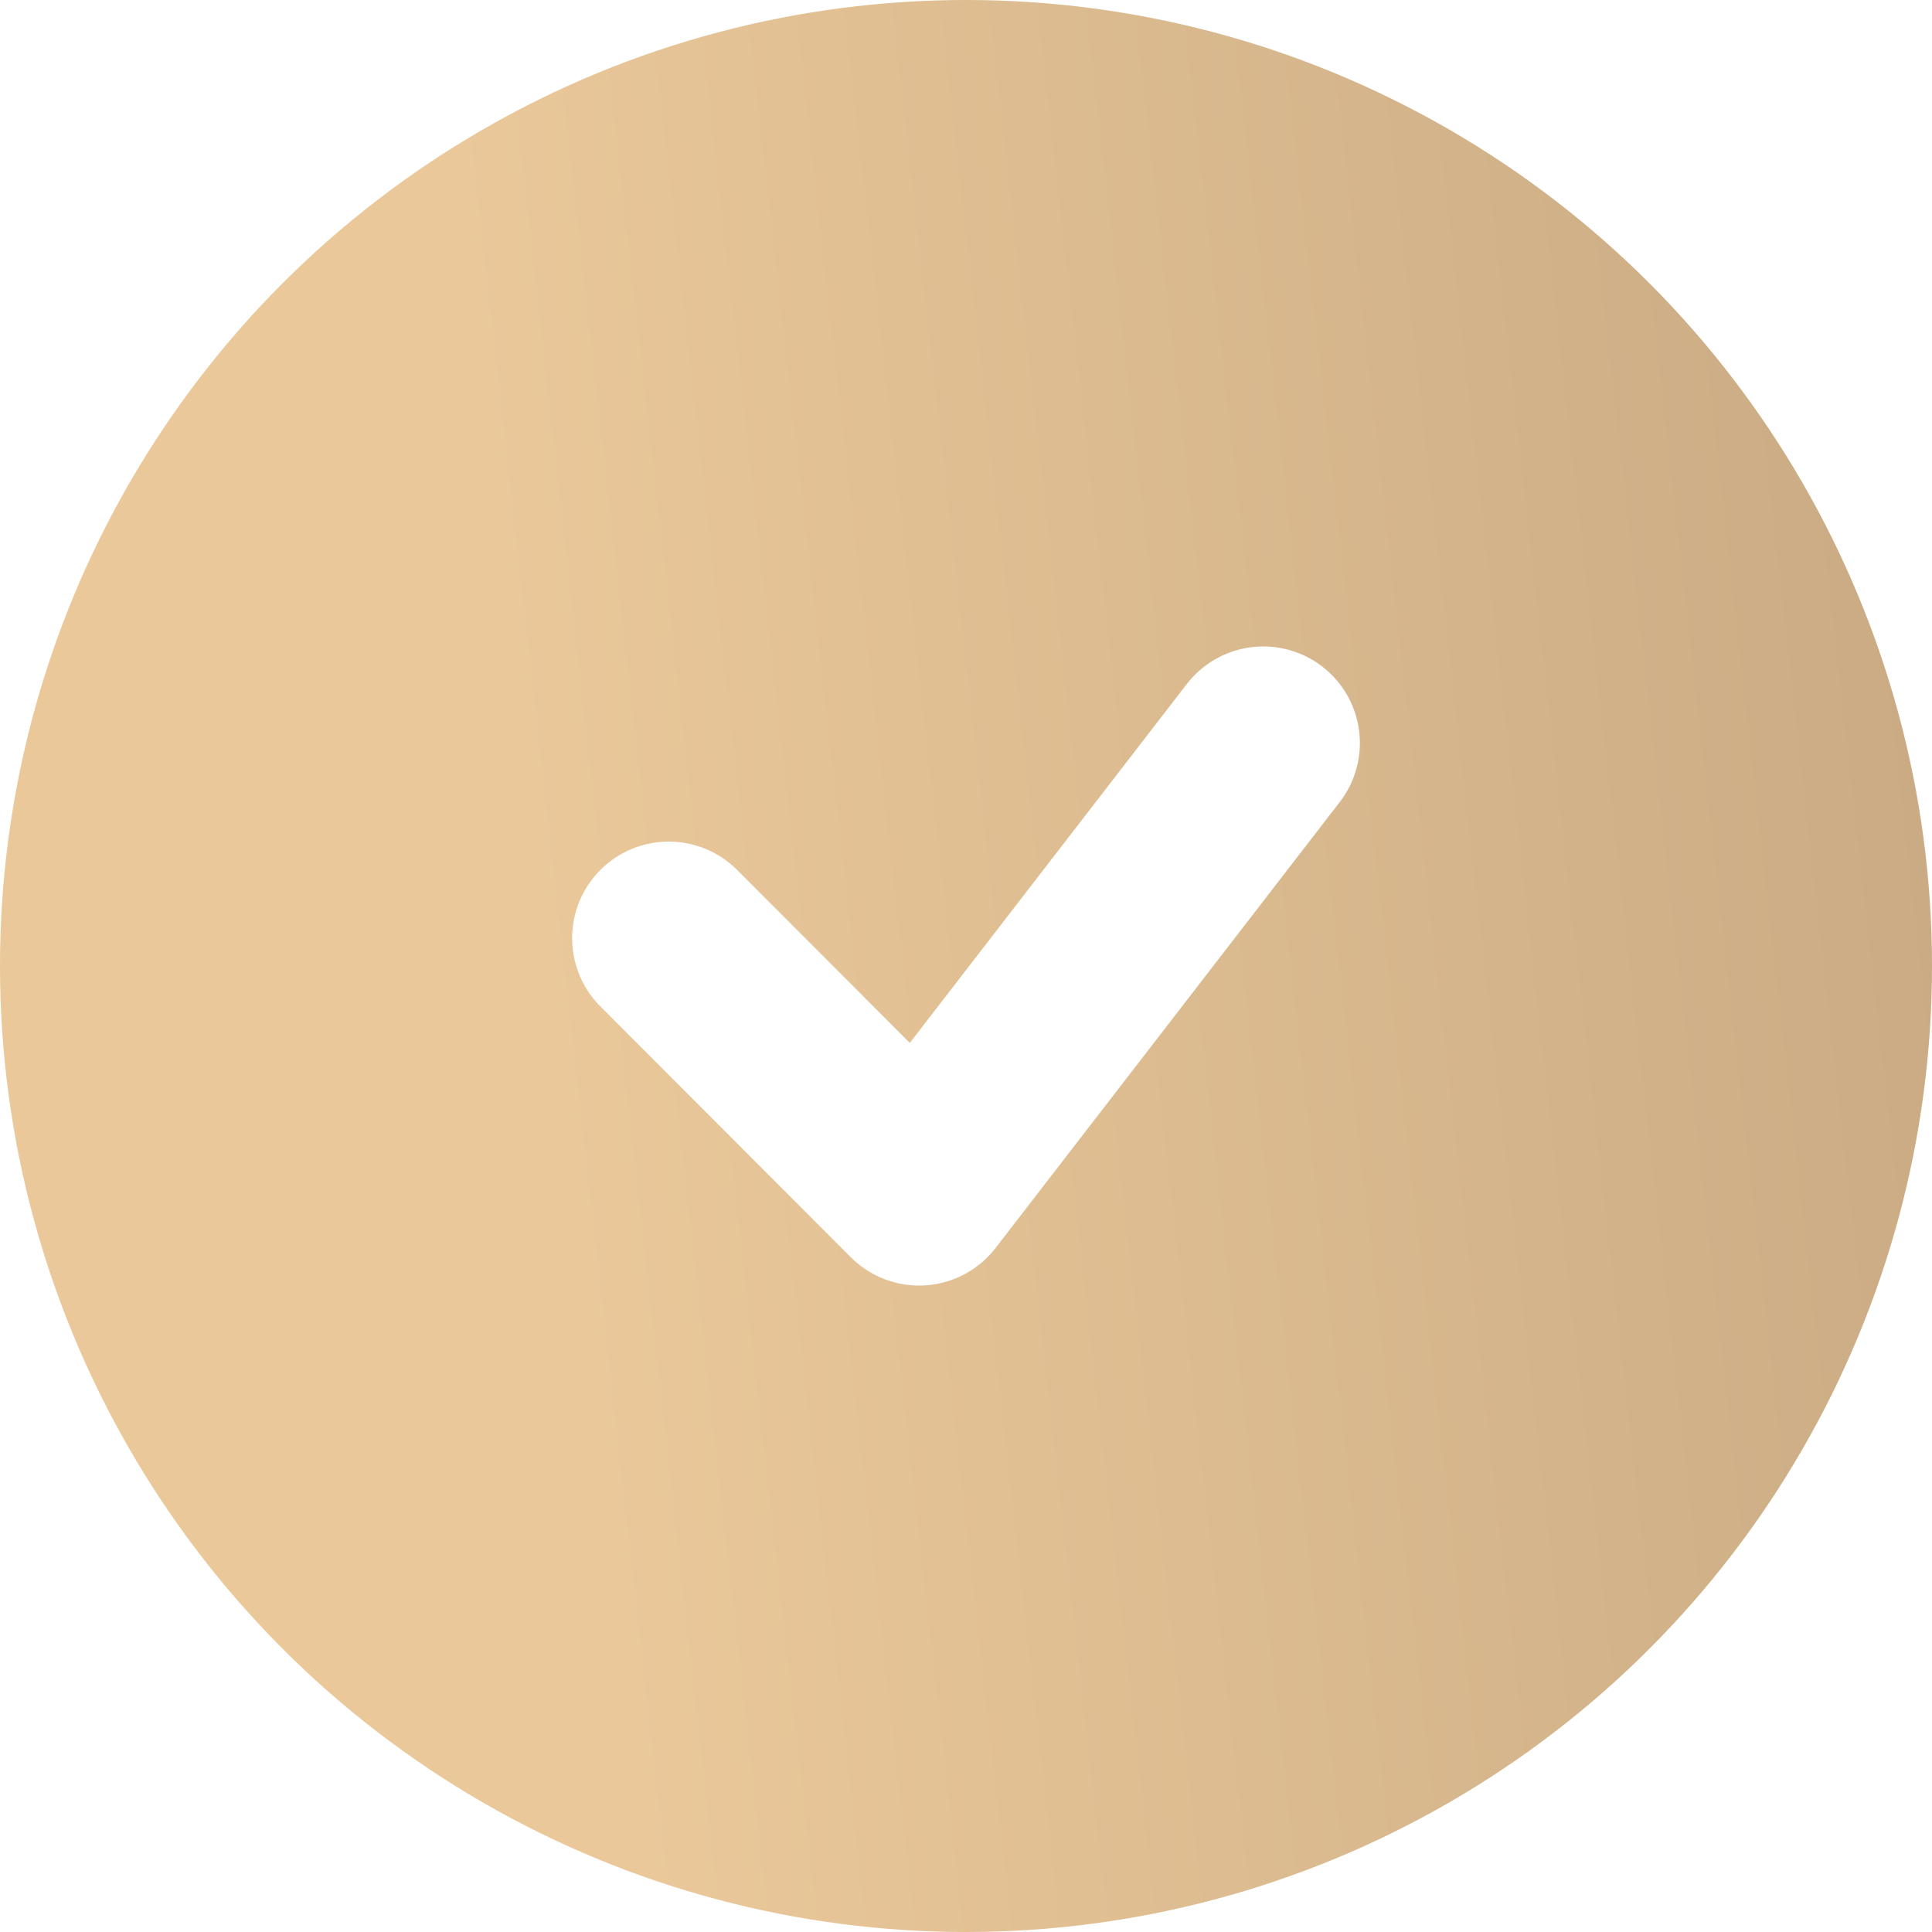
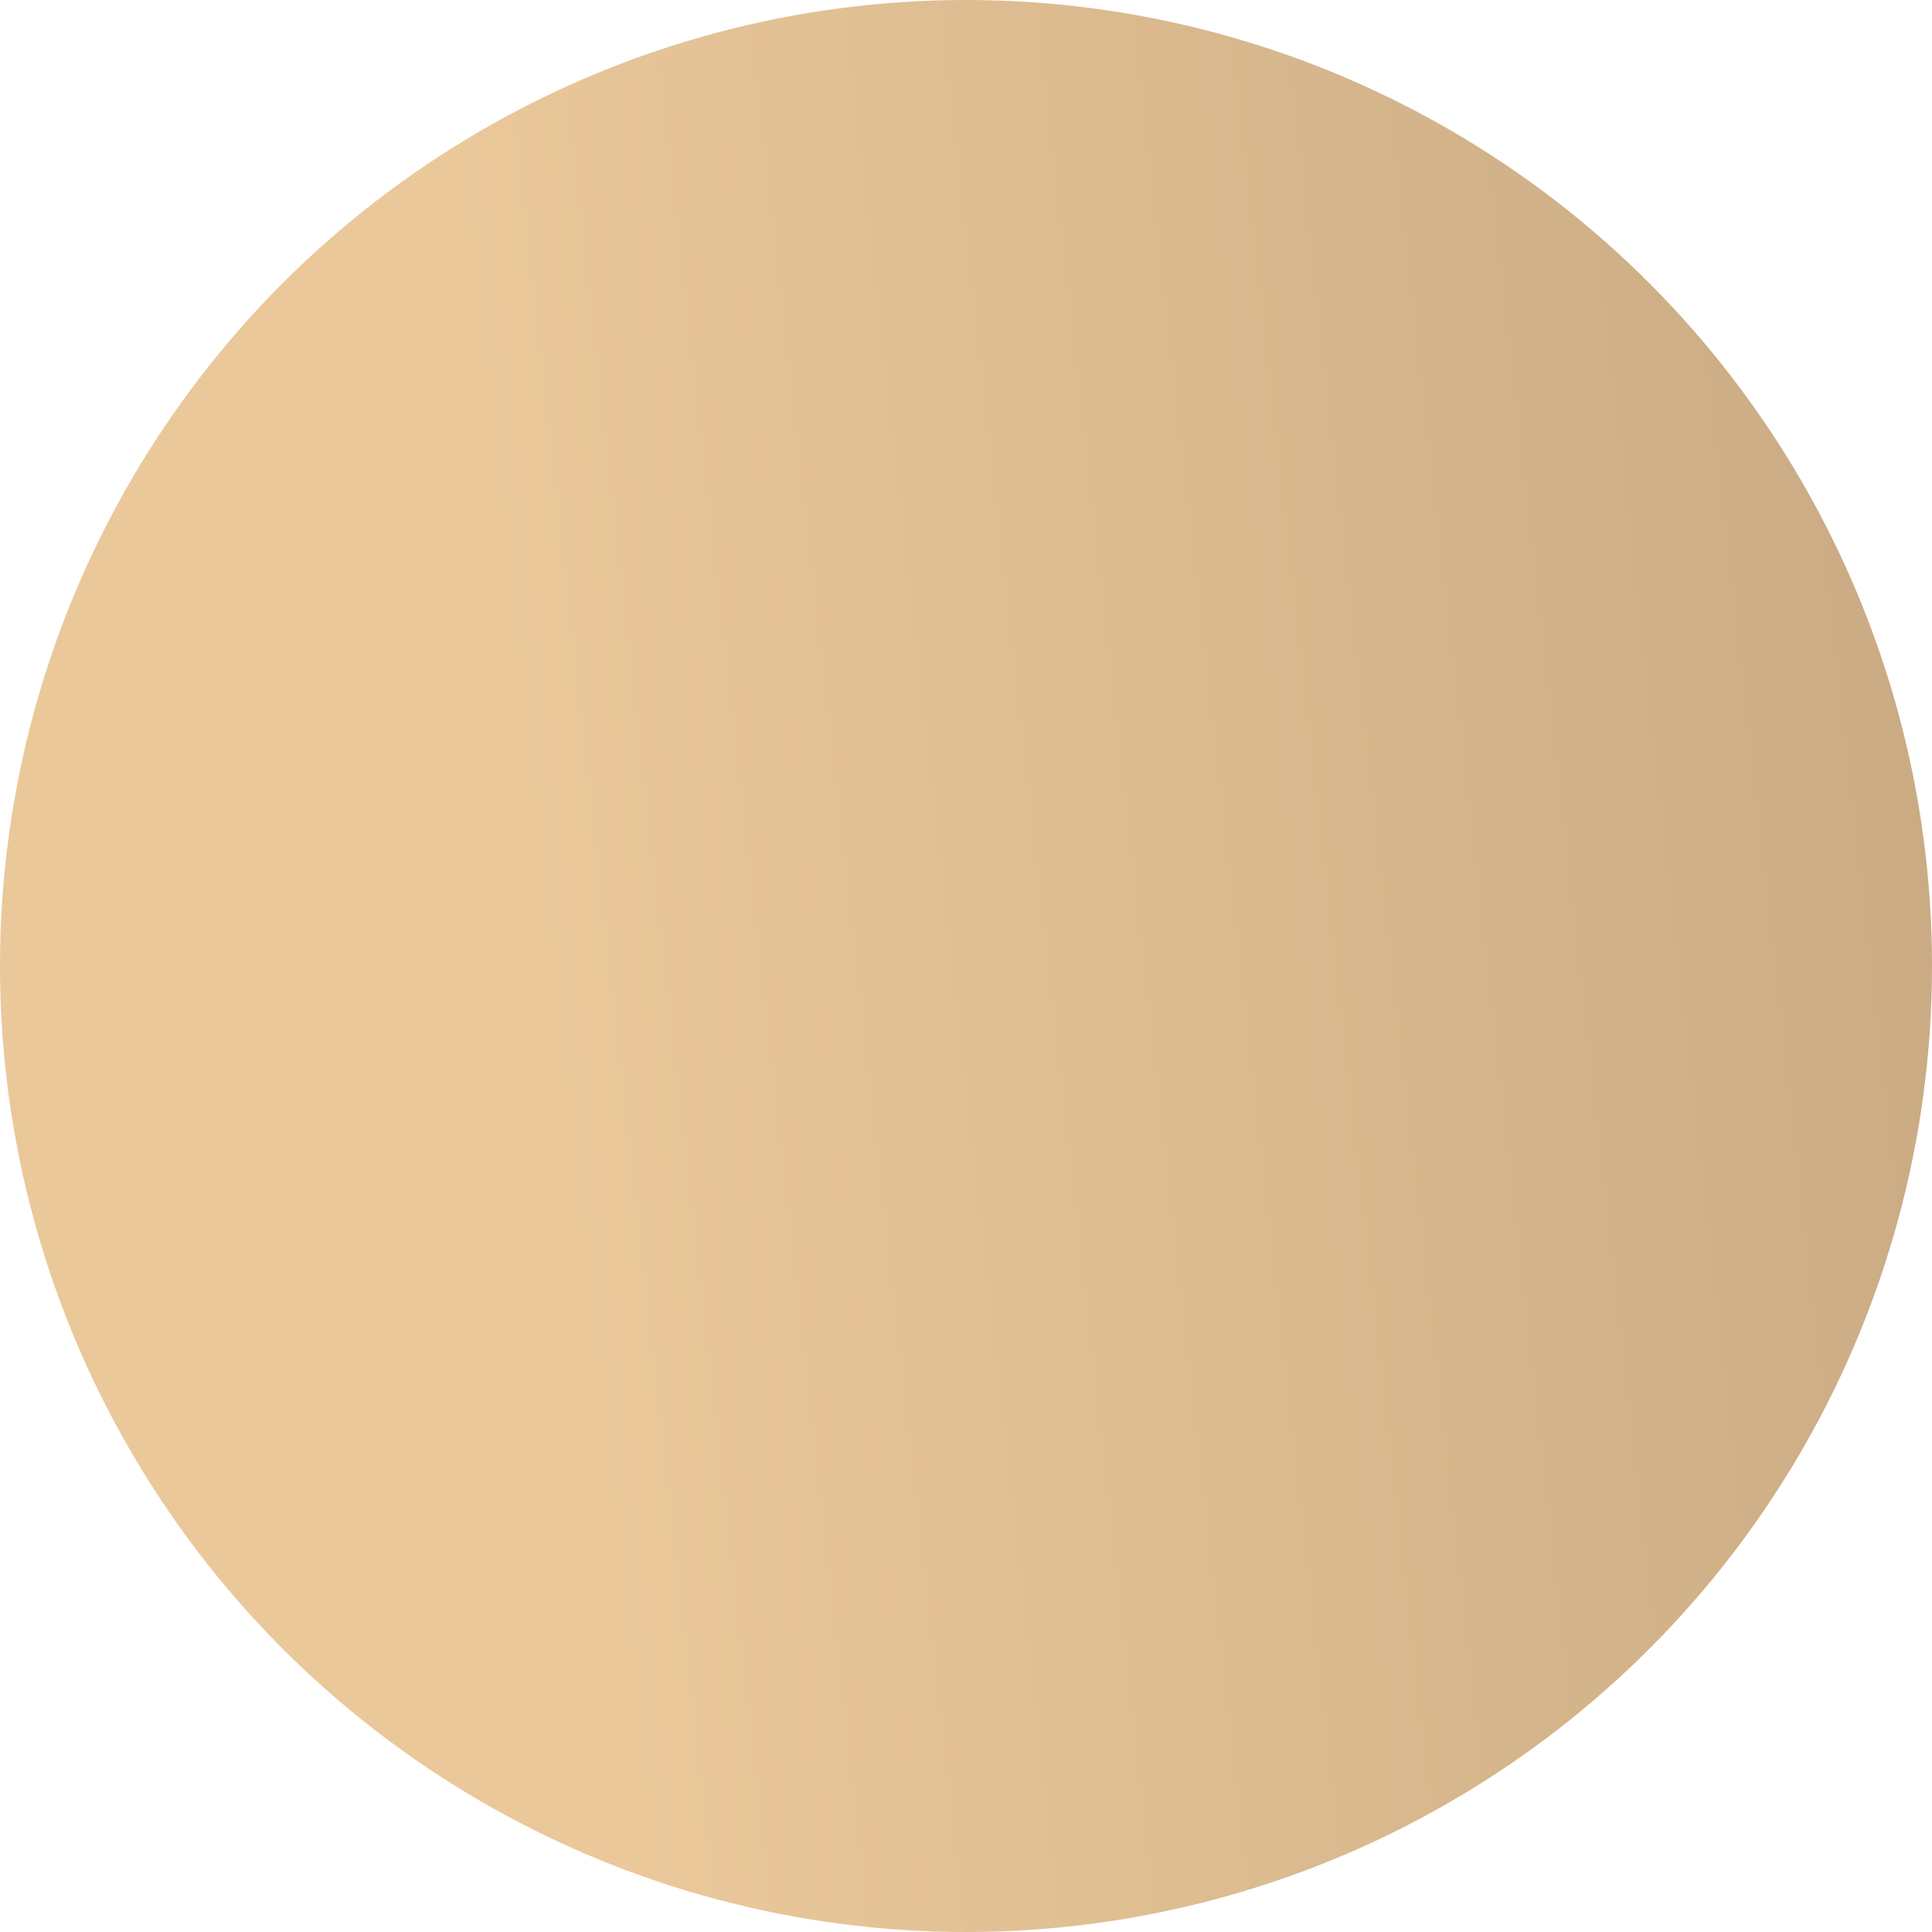
<svg xmlns="http://www.w3.org/2000/svg" width="15" height="15" viewBox="0 0 15 15" fill="none">
  <g filter="url(#filter0_ii_28_416)">
    <circle cx="7.5" cy="7.5" r="7.5" fill="url(#paint0_linear_28_416)" />
  </g>
-   <path d="M5.192 7.284L7.136 9.231L9.808 5.769" stroke="white" stroke-width="1.5" stroke-linecap="round" stroke-linejoin="round" />
  <defs>
    <filter id="filter0_ii_28_416" x="0" y="-1.5" width="15" height="18" filterUnits="userSpaceOnUse" color-interpolation-filters="sRGB">
      <feFlood flood-opacity="0" result="BackgroundImageFix" />
      <feBlend mode="normal" in="SourceGraphic" in2="BackgroundImageFix" result="shape" />
      <feColorMatrix in="SourceAlpha" type="matrix" values="0 0 0 0 0 0 0 0 0 0 0 0 0 0 0 0 0 0 127 0" result="hardAlpha" />
      <feOffset dy="1.5" />
      <feGaussianBlur stdDeviation="0.75" />
      <feComposite in2="hardAlpha" operator="arithmetic" k2="-1" k3="1" />
      <feColorMatrix type="matrix" values="0 0 0 0 0.698 0 0 0 0 0.723 0 0 0 0 0.942 0 0 0 0.2 0" />
      <feBlend mode="normal" in2="shape" result="effect1_innerShadow_28_416" />
      <feColorMatrix in="SourceAlpha" type="matrix" values="0 0 0 0 0 0 0 0 0 0 0 0 0 0 0 0 0 0 127 0" result="hardAlpha" />
      <feOffset dy="-1.5" />
      <feGaussianBlur stdDeviation="0.75" />
      <feComposite in2="hardAlpha" operator="arithmetic" k2="-1" k3="1" />
      <feColorMatrix type="matrix" values="0 0 0 0 0.175 0 0 0 0 0.286 0 0 0 0 0.679 0 0 0 0.2 0" />
      <feBlend mode="normal" in2="effect1_innerShadow_28_416" result="effect2_innerShadow_28_416" />
    </filter>
    <linearGradient id="paint0_linear_28_416" x1="4.58" y1="10.917" x2="16.083" y2="9.622" gradientUnits="userSpaceOnUse">
      <stop stop-color="#EAC89A" />
      <stop offset="1" stop-color="#C8A982" />
    </linearGradient>
  </defs>
</svg>